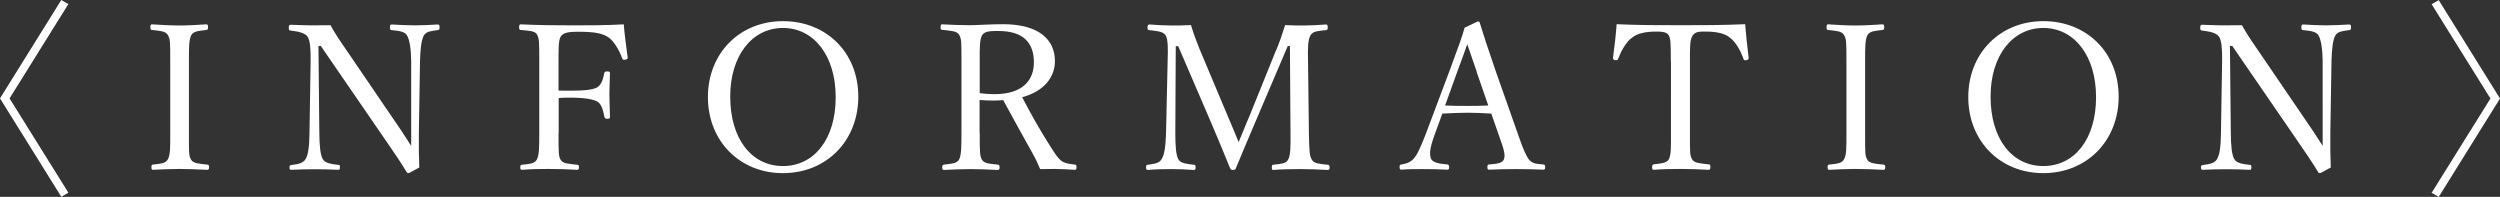
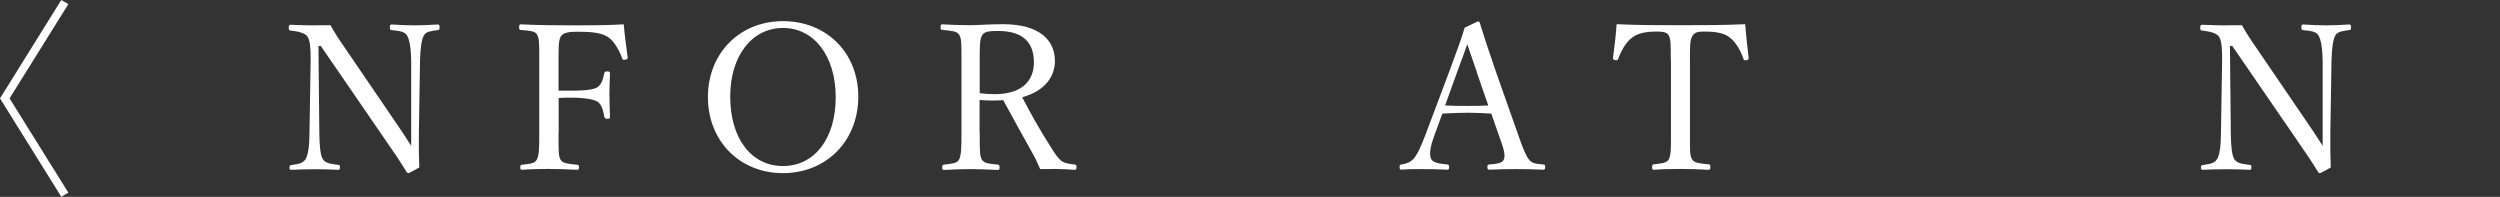
<svg xmlns="http://www.w3.org/2000/svg" id="_レイヤー_2" data-name="レイヤー 2" viewBox="0 0 172.55 13.59">
  <rect x="0" y="0" width="172.55" height="13.59" fill="#333333" stroke="none" />
  <defs>
    <style>
      .cls-1 {
        fill: #fff;
      }
    </style>
  </defs>
  <g id="contents">
    <g>
      <path class="cls-1" d="M4.23,0l.49,.28L.66,6.79l4.06,6.51-.49,.28L0,6.79,4.23,0Z" />
-       <path class="cls-1" d="M13.04,9.17c0,1.39-.01,1.58,.15,1.85,.15,.27,.57,.28,1.11,.34,.1,.01,.13,.04,.13,.18s-.03,.18-.14,.18c-.6-.03-1.33-.06-1.92-.06-.55,0-1.26,.03-1.81,.06-.08,0-.11-.04-.11-.18s.03-.17,.11-.18c.48-.06,.84-.06,1.01-.34,.2-.31,.18-.91,.18-1.85V4.2c0-1.33,0-1.49-.17-1.79-.15-.27-.56-.28-1.09-.34-.08-.01-.11-.03-.11-.18,0-.17,.03-.21,.11-.21,.59,.04,1.33,.08,1.88,.08,.59,0,1.3-.04,1.86-.08,.1,0,.13,.04,.13,.22,0,.14-.04,.15-.13,.17-.49,.06-.85,.07-1.02,.34-.18,.32-.17,.94-.17,1.79v4.97Z" />
      <path class="cls-1" d="M21.98,3.17l.06,6.02c.01,.88,.07,1.53,.25,1.81,.18,.28,.6,.32,1.06,.38,.1,0,.11,.03,.11,.17s-.03,.17-.11,.17c-.56-.03-1.11-.04-1.61-.04s-1.15,.01-1.62,.04c-.11,0-.14-.03-.14-.15,0-.14,.03-.17,.13-.18,.42-.06,.78-.1,.97-.39,.2-.31,.27-.94,.28-1.79l.08-5c.01-.88-.04-1.43-.22-1.69-.18-.25-.64-.35-1.15-.41-.11-.01-.14-.04-.14-.18,0-.18,.03-.22,.14-.22,.48,.01,.99,.04,1.34,.04,.38,0,.73,0,1.4-.01,.31,.56,.56,.94,1.08,1.69l3.19,4.68c.48,.69,.87,1.27,1.3,1.96V4.19c-.01-.8-.11-1.46-.29-1.75-.17-.28-.59-.31-1.04-.36-.11-.01-.14-.03-.14-.18,0-.18,.03-.21,.13-.21,.52,.03,1.08,.06,1.58,.06s1.13-.03,1.58-.06c.11,0,.14,.03,.14,.21,0,.14-.03,.17-.14,.18-.42,.06-.77,.08-.94,.36-.18,.31-.25,.97-.27,1.75l-.08,5c-.01,.94,0,1.62,.03,2.37-.69,.38-.71,.39-.76,.39s-.08-.03-.11-.07c-.43-.71-.76-1.19-1.6-2.41l-4.33-6.3h-.17Z" />
      <path class="cls-1" d="M38.55,9.17c0,1.39,0,1.58,.14,1.85,.15,.28,.6,.29,1.13,.35,.11,.01,.14,.03,.14,.17,0,.15-.03,.18-.14,.18-.6-.04-1.37-.06-1.96-.06s-1.26,.01-1.81,.06c-.11,0-.14-.03-.14-.17,0-.15,.03-.17,.13-.18,.49-.06,.85-.06,1.01-.35,.17-.31,.17-.91,.17-1.85V4.2c0-1.33,0-1.5-.15-1.81-.14-.27-.59-.27-1.13-.32-.08-.01-.11-.04-.11-.17,0-.18,.03-.22,.11-.22,1.18,.06,2.49,.07,3.61,.07s2.28,0,3.5-.07c.06,.71,.17,1.55,.27,2.27,.01,.08,0,.14-.17,.17-.14,.03-.18-.01-.21-.1-.18-.52-.55-1.15-.9-1.41-.42-.31-.99-.42-2.16-.42-.52,0-1.01,.03-1.19,.35-.15,.28-.14,.92-.14,1.67v2.04c.22,.01,.6,.01,.87,.01,.91,0,1.6-.07,1.86-.27,.28-.24,.36-.6,.42-.92,.03-.1,.04-.14,.2-.14,.18,0,.2,.03,.2,.14-.01,.48-.04,.94-.04,1.4,0,.52,.03,1.09,.04,1.58,0,.1-.01,.15-.18,.15s-.18-.07-.21-.15c-.06-.32-.15-.81-.45-1.02-.28-.18-.94-.29-1.83-.29-.27,0-.64,0-.87,.03v2.41Z" />
-       <path class="cls-1" d="M59.24,6.67c0,3.05-2.2,5.28-5.2,5.28s-5.18-2.23-5.18-5.25,2.19-5.24,5.18-5.24,5.2,2.16,5.2,5.21Zm-8.84,0c0,2.91,1.47,4.79,3.64,4.79s3.64-1.88,3.64-4.75-1.51-4.78-3.64-4.78-3.64,1.91-3.64,4.73Z" />
+       <path class="cls-1" d="M59.24,6.67c0,3.05-2.2,5.28-5.2,5.28s-5.18-2.23-5.18-5.25,2.19-5.24,5.18-5.24,5.2,2.16,5.2,5.21m-8.84,0c0,2.91,1.47,4.79,3.64,4.79s3.64-1.88,3.64-4.75-1.51-4.78-3.64-4.78-3.64,1.91-3.64,4.73Z" />
      <path class="cls-1" d="M67.62,9.16c0,1.39,.01,1.58,.15,1.86,.17,.28,.56,.28,1.08,.34,.11,.01,.14,.04,.14,.2,0,.13-.03,.17-.14,.17-.6-.03-1.29-.06-1.86-.06s-1.27,.03-1.82,.06c-.11,0-.14-.04-.14-.17,0-.15,.03-.18,.14-.2,.48-.06,.87-.07,1.02-.34,.17-.31,.17-.94,.17-1.86V4.19c0-1.33,0-1.48-.15-1.78-.15-.28-.64-.29-1.18-.35-.08-.01-.11-.03-.11-.17,0-.18,.03-.21,.11-.21,.6,.03,1.33,.06,1.89,.06,.5,0,1.39-.07,2.3-.07,2.56,0,3.59,1.12,3.59,2.55,0,1.04-.67,2.06-2.26,2.49,.56,1.08,1.2,2.23,1.95,3.4,.31,.5,.56,.88,.84,1.05,.24,.13,.49,.15,.85,.2,.08,.01,.11,.04,.11,.18,0,.15-.04,.18-.13,.18-.52-.03-.92-.06-1.33-.06-.36,0-.63,0-1.05,.01-.14-.35-.32-.73-.52-1.08-.69-1.23-1.36-2.45-2.03-3.68-.17,.01-.42,.03-.62,.03-.35,0-.67-.01-1.01-.04v2.25Zm0-2.73c.31,.04,.66,.07,1.01,.07,1.99,0,2.73-.99,2.73-2.2,0-1.37-.76-2.16-2.44-2.16-.46,0-.94-.01-1.12,.27-.2,.28-.18,1.01-.18,1.78v2.24Z" />
-       <path class="cls-1" d="M88.06,3.52c.24-.57,.43-1.12,.64-1.79,.48,.03,.85,.03,1.29,.03s1.06-.03,1.51-.07c.11,0,.14,.04,.14,.21,0,.14-.03,.17-.14,.18-.53,.06-.85,.06-1.04,.34-.2,.32-.2,.94-.18,1.79l.06,4.97c.03,1.39,.04,1.55,.21,1.85,.15,.27,.55,.28,1.08,.34,.1,.01,.14,.04,.14,.18s-.04,.18-.14,.18c-.6-.04-1.39-.06-1.93-.06-.57,0-1.26,.01-1.82,.06-.07,0-.1-.04-.1-.18s.03-.17,.1-.18c.5-.06,.87-.06,1.02-.34,.18-.31,.18-.92,.17-1.85l-.04-6h-.15l-2.1,4.92c-.64,1.49-1.02,2.41-1.46,3.46-.03,.11-.06,.17-.24,.17-.14,0-.15-.06-.2-.17-.45-1.09-.81-1.99-1.33-3.19l-2.23-5.18h-.17l-.03,6c0,.83,.04,1.54,.22,1.82,.15,.27,.62,.31,1.04,.36,.13,.01,.14,.04,.14,.18s-.03,.18-.14,.18c-.52-.04-1.04-.06-1.55-.06s-1.11,.01-1.6,.06c-.1,0-.13-.04-.13-.18s.03-.17,.13-.18c.38-.06,.77-.08,.94-.38,.21-.31,.28-.94,.31-1.81l.11-4.97c.03-.9,.03-1.49-.15-1.79-.2-.27-.63-.28-1.11-.34-.1-.01-.13-.03-.13-.18,0-.17,.06-.21,.13-.21,.53,.04,1.13,.07,1.54,.07,.45,0,.78,0,1.33-.03,.17,.56,.35,1.06,.57,1.6l1.93,4.59c.29,.67,.5,1.19,.79,1.89,.29-.67,.46-1.15,.78-1.88l1.78-4.41Z" />
      <path class="cls-1" d="M102.91,7.84c-.48-.03-1.08-.06-1.61-.06-.57,0-1.13,.03-1.75,.06l-.56,1.54c-.29,.8-.35,1.27-.22,1.58,.13,.28,.6,.34,1.12,.39,.08,.01,.13,.04,.13,.18,0,.15-.03,.18-.14,.18-.52-.03-1.21-.04-1.71-.04s-.98,0-1.43,.04c-.11,0-.14-.03-.14-.18,0-.14,.03-.17,.14-.18,.39-.06,.62-.18,.8-.36,.27-.28,.52-.85,.84-1.67l1.67-4.44c.69-1.86,.83-2.26,1.04-2.97l.9-.43c.07,0,.13,.01,.15,.11,.27,.87,.49,1.57,1.11,3.36l1.58,4.48c.28,.8,.48,1.29,.69,1.57,.22,.28,.48,.31,.98,.35,.13,.01,.15,.04,.15,.18,0,.15-.03,.18-.15,.18-.56-.03-1.32-.04-1.88-.04s-1.27,.01-1.83,.04c-.1,0-.13-.03-.13-.18,0-.14,.03-.17,.13-.18,.46-.04,.91-.07,1.01-.35,.11-.31,0-.7-.27-1.44l-.6-1.72Zm-.98-2.87c-.32-.91-.48-1.4-.66-1.92-.18,.52-.36,1.02-.69,1.9l-.84,2.33c.49,.03,1.04,.03,1.55,.03,.46,0,.99,0,1.43-.03l-.8-2.31Z" />
      <path class="cls-1" d="M115.32,4.2c0-1.27-.01-1.49-.15-1.77-.14-.25-.55-.25-.9-.25-.64,0-1.26,.11-1.64,.43-.41,.29-.76,.95-.94,1.44-.03,.08-.07,.13-.21,.1-.14-.03-.15-.07-.15-.17,.1-.7,.2-1.6,.25-2.31,1.54,.07,2.97,.07,4.41,.07s2.91,0,4.46-.07c.06,.71,.15,1.61,.24,2.31,0,.1-.01,.14-.14,.17-.17,.03-.2-.01-.22-.1-.17-.49-.5-1.13-.92-1.44-.36-.32-.98-.43-1.68-.43-.35,0-.71-.03-.91,.28-.2,.29-.18,.94-.18,1.74v4.97c0,1.39-.01,1.54,.15,1.83,.15,.27,.63,.28,1.13,.34,.1,.01,.13,.04,.13,.18,0,.15-.03,.2-.13,.2-.59-.04-1.37-.06-1.93-.06s-1.3,.01-1.83,.06c-.1,0-.13-.04-.13-.18,0-.15,.03-.18,.13-.2,.46-.06,.87-.07,1.02-.34,.17-.32,.15-.91,.15-1.83V4.2Z" />
-       <path class="cls-1" d="M128.73,9.17c0,1.39-.01,1.58,.15,1.85,.15,.27,.57,.28,1.11,.34,.1,.01,.13,.04,.13,.18s-.03,.18-.14,.18c-.6-.03-1.33-.06-1.92-.06-.55,0-1.26,.03-1.81,.06-.08,0-.11-.04-.11-.18s.03-.17,.11-.18c.48-.06,.84-.06,1.01-.34,.2-.31,.18-.91,.18-1.85V4.2c0-1.33,0-1.49-.17-1.79-.15-.27-.56-.28-1.09-.34-.08-.01-.11-.03-.11-.18,0-.17,.03-.21,.11-.21,.59,.04,1.33,.08,1.88,.08,.59,0,1.3-.04,1.86-.08,.1,0,.13,.04,.13,.22,0,.14-.04,.15-.13,.17-.49,.06-.85,.07-1.02,.34-.18,.32-.17,.94-.17,1.79v4.97Z" />
-       <path class="cls-1" d="M146.23,6.67c0,3.05-2.2,5.28-5.2,5.28s-5.18-2.23-5.18-5.25,2.19-5.24,5.18-5.24,5.2,2.16,5.2,5.21Zm-8.84,0c0,2.91,1.47,4.79,3.64,4.79s3.64-1.88,3.64-4.75-1.51-4.78-3.64-4.78-3.64,1.91-3.64,4.73Z" />
      <path class="cls-1" d="M153.91,3.17l.06,6.02c.01,.88,.07,1.53,.25,1.81,.18,.28,.6,.32,1.06,.38,.1,0,.11,.03,.11,.17s-.03,.17-.11,.17c-.56-.03-1.11-.04-1.61-.04s-1.15,.01-1.62,.04c-.11,0-.14-.03-.14-.15,0-.14,.03-.17,.13-.18,.42-.06,.79-.1,.97-.39,.2-.31,.27-.94,.28-1.79l.08-5c.01-.88-.04-1.43-.22-1.69-.18-.25-.64-.35-1.15-.41-.11-.01-.14-.04-.14-.18,0-.18,.03-.22,.14-.22,.48,.01,1,.04,1.34,.04,.38,0,.73,0,1.4-.01,.31,.56,.56,.94,1.08,1.69l3.19,4.68c.48,.69,.87,1.27,1.3,1.96V4.19c-.01-.8-.11-1.46-.29-1.75-.17-.28-.59-.31-1.04-.36-.11-.01-.14-.03-.14-.18,0-.18,.03-.21,.13-.21,.52,.03,1.08,.06,1.58,.06s1.13-.03,1.58-.06c.11,0,.14,.03,.14,.21,0,.14-.03,.17-.14,.18-.42,.06-.77,.08-.94,.36-.18,.31-.25,.97-.27,1.75l-.08,5c-.01,.94,0,1.62,.03,2.37-.69,.38-.71,.39-.76,.39s-.08-.03-.11-.07c-.43-.71-.76-1.19-1.6-2.41l-4.33-6.3h-.17Z" />
-       <path class="cls-1" d="M168.32,13.59l-.49-.28,4.06-6.51-4.06-6.51,.49-.28,4.23,6.79-4.23,6.79Z" />
    </g>
  </g>
</svg>